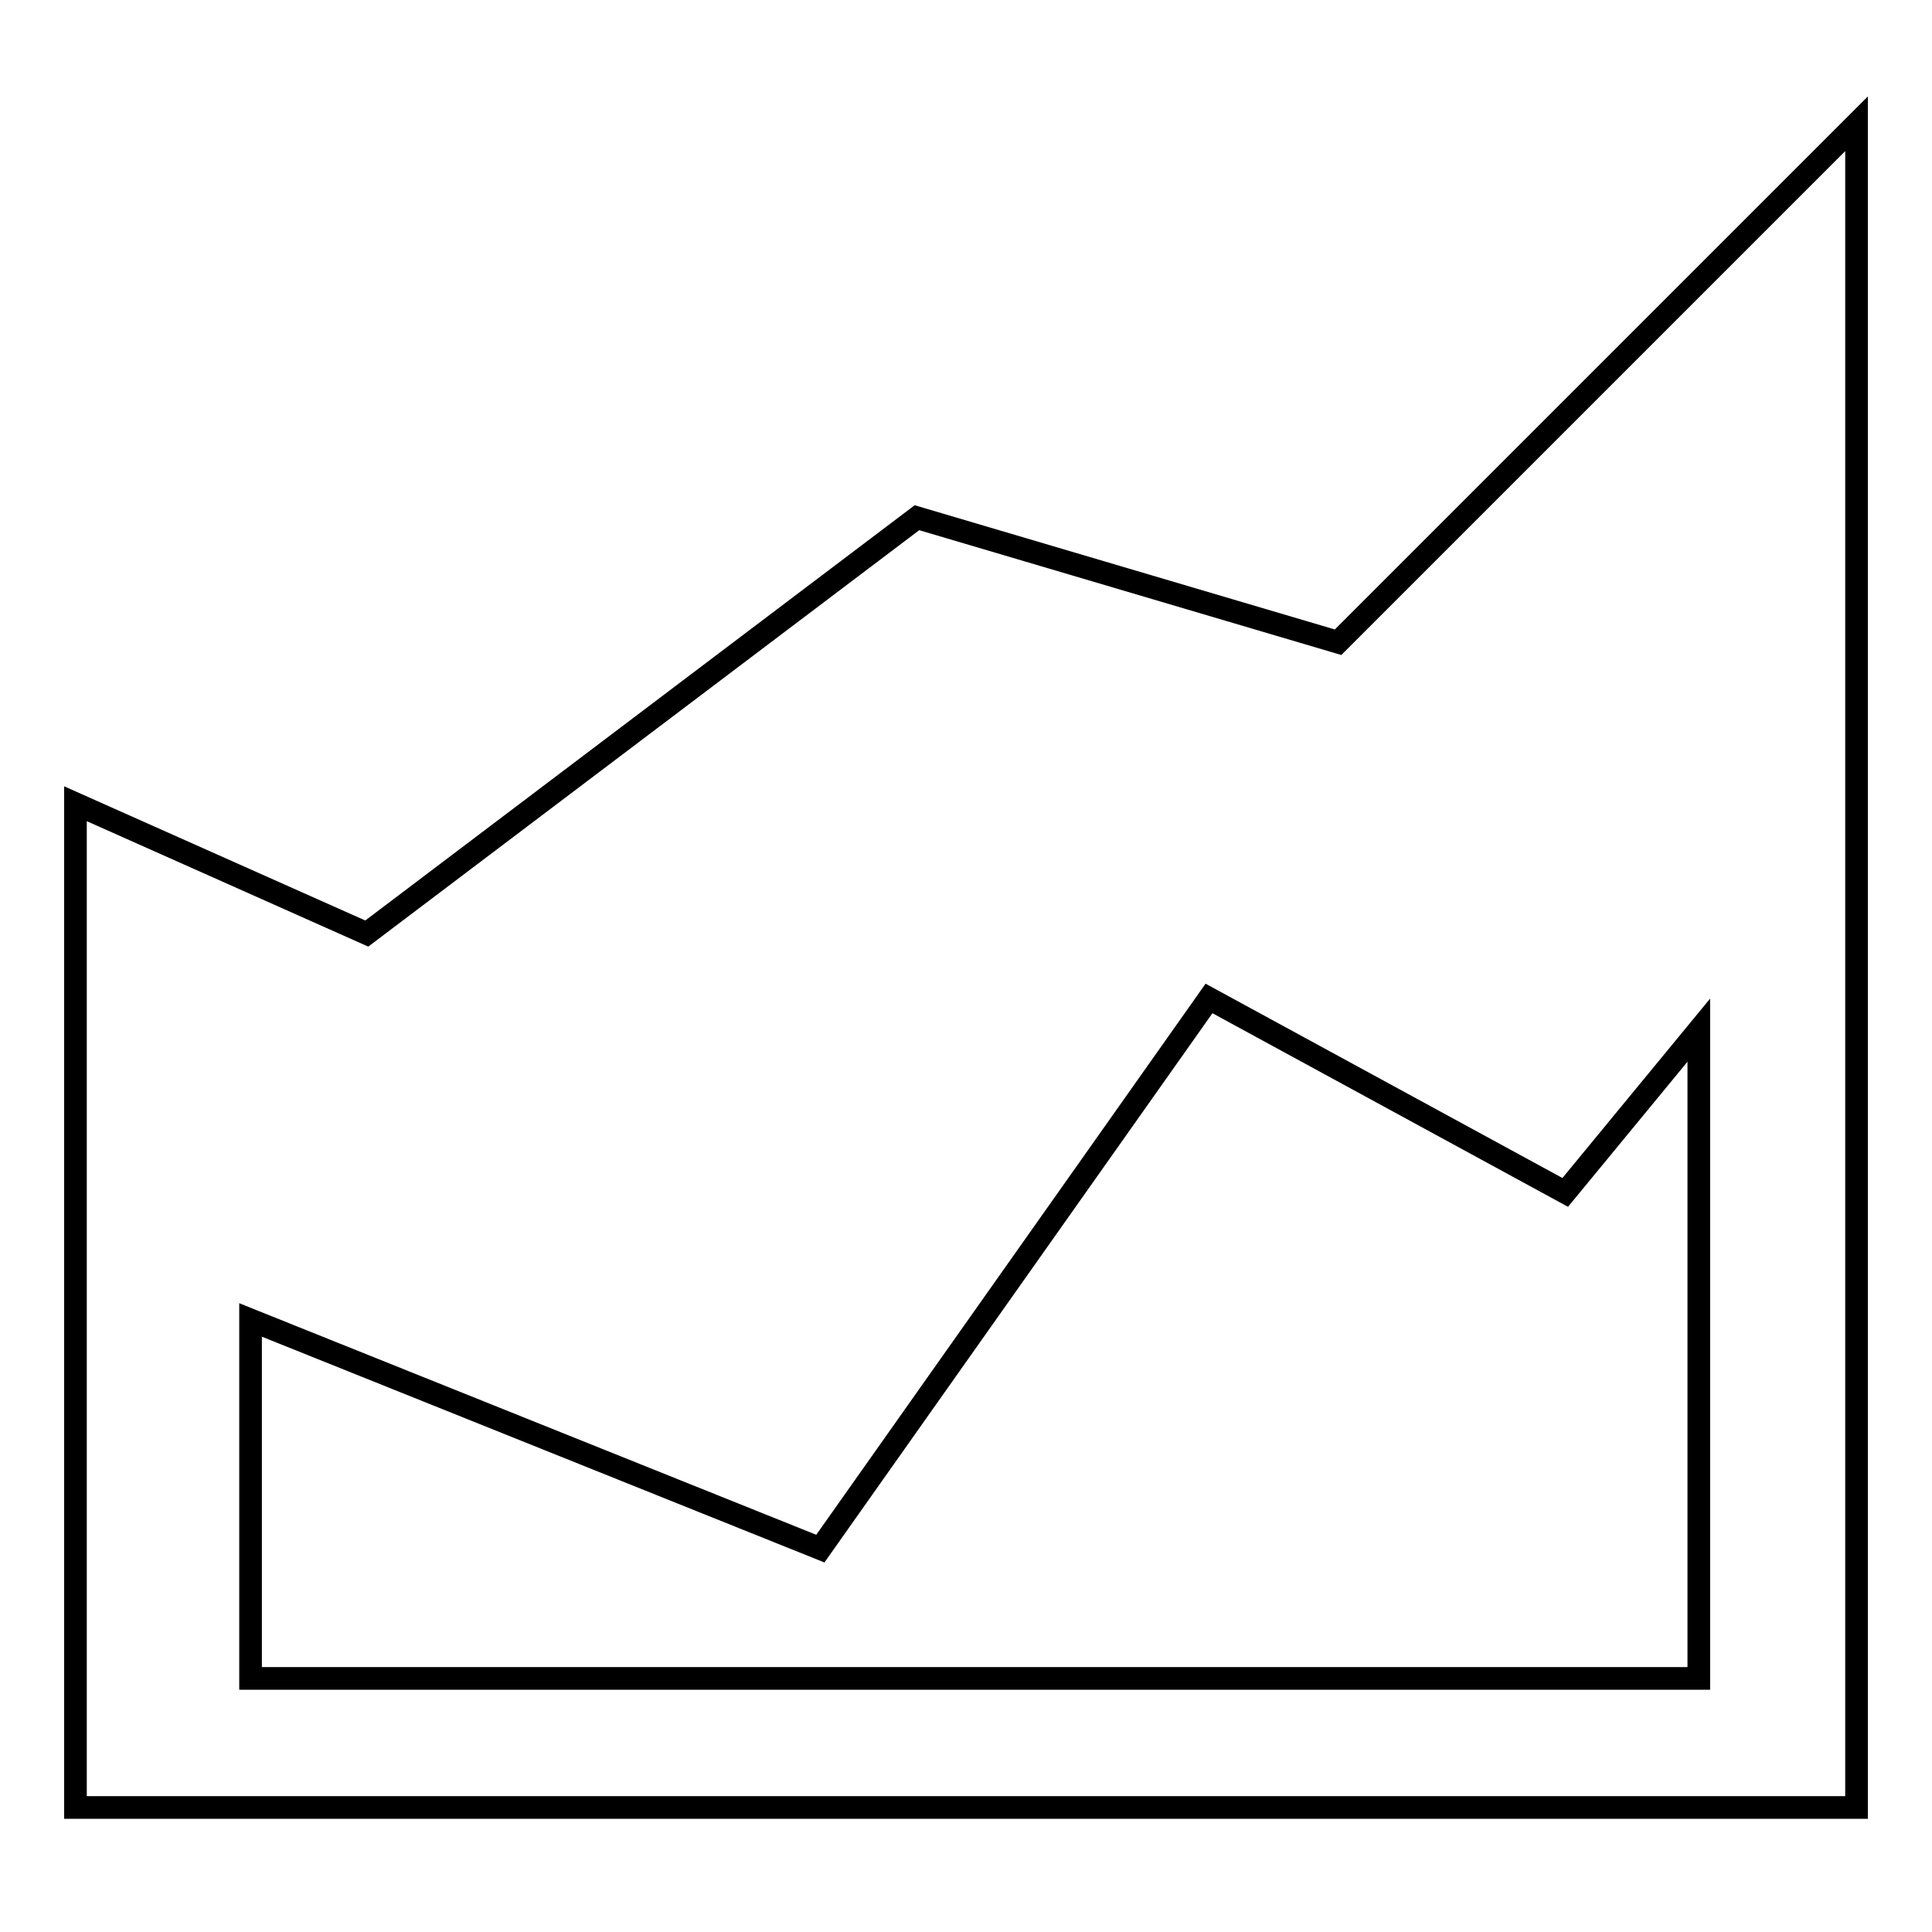
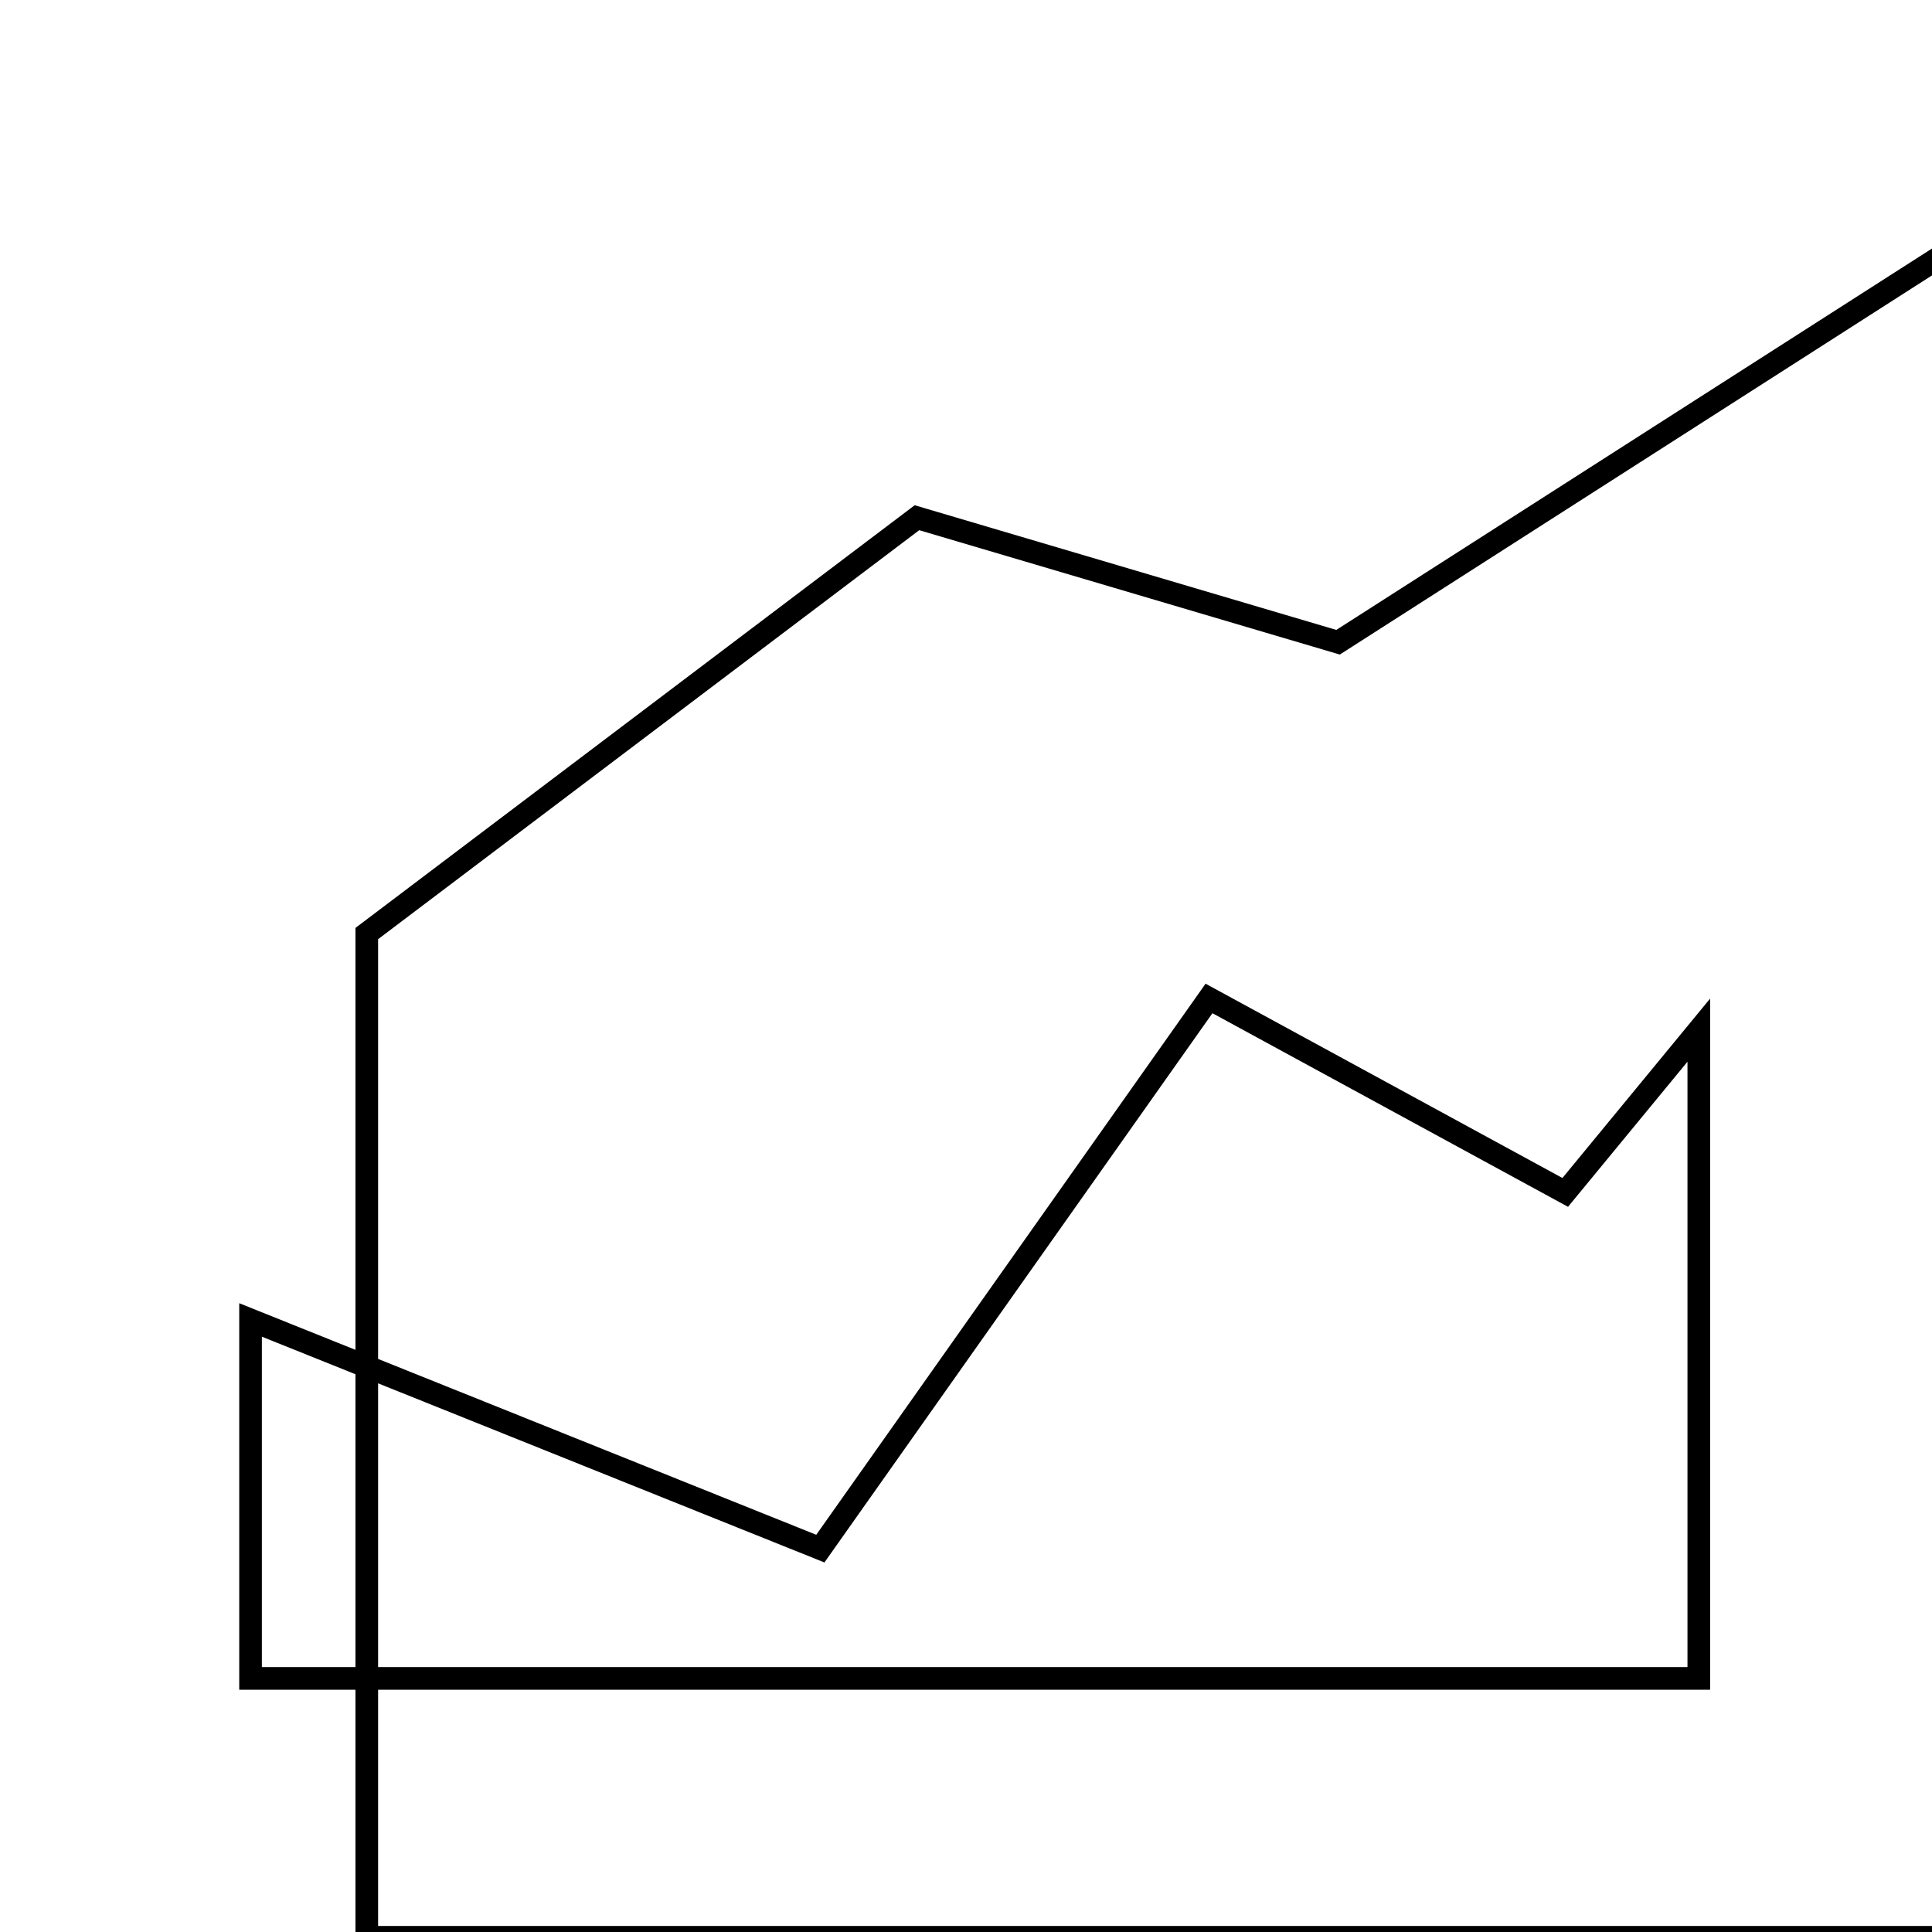
<svg xmlns="http://www.w3.org/2000/svg" version="1.1" x="0px" y="0px" viewBox="0 0 256 256" enable-background="new 0 0 256 256" xml:space="preserve">
  <g>
    <g>
-       <path stroke-width="3" fill-opacity="0" stroke="#000000" d="M177.3,85.1l-55.8-16.5l-72.9,55.1L10,106.5v133h236V16.4L177.3,85.1z M225.1,222.4H33.2v-47.5l75.5,30.3l51.5-72.9l47.2,25.7l17.7-21.5V222.4z" />
+       <path stroke-width="3" fill-opacity="0" stroke="#000000" d="M177.3,85.1l-55.8-16.5l-72.9,55.1v133h236V16.4L177.3,85.1z M225.1,222.4H33.2v-47.5l75.5,30.3l51.5-72.9l47.2,25.7l17.7-21.5V222.4z" />
    </g>
  </g>
</svg>